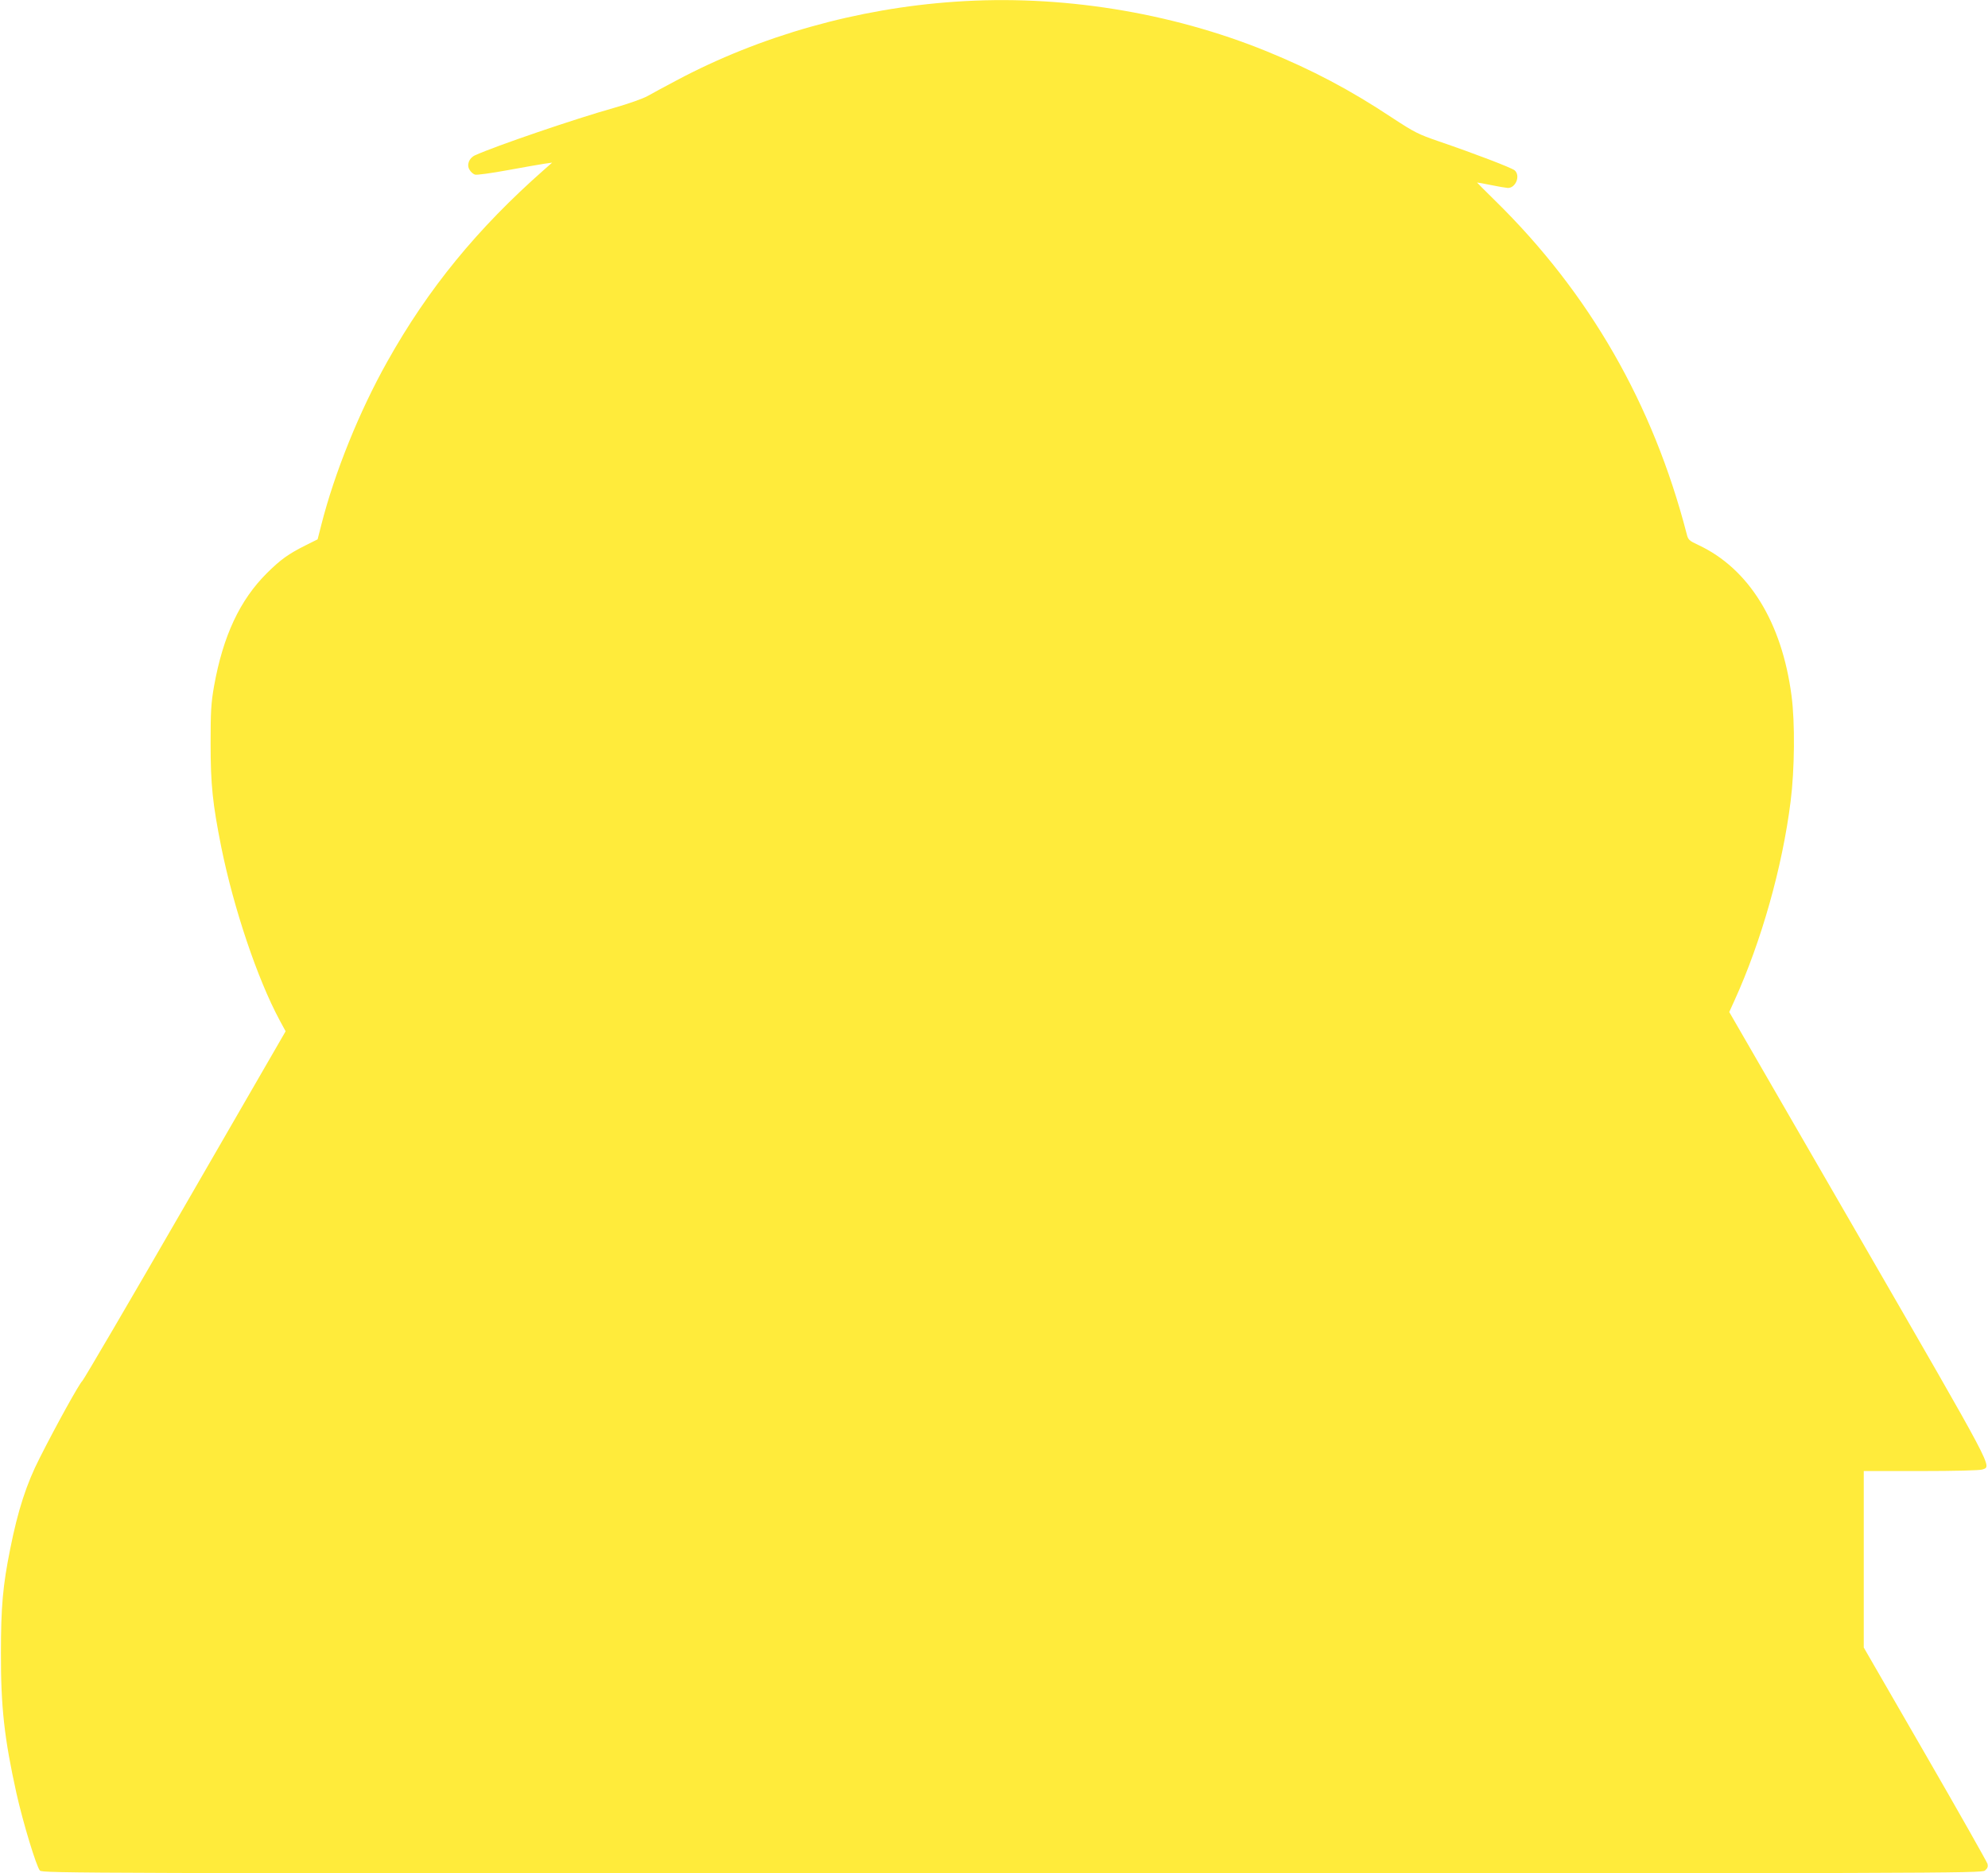
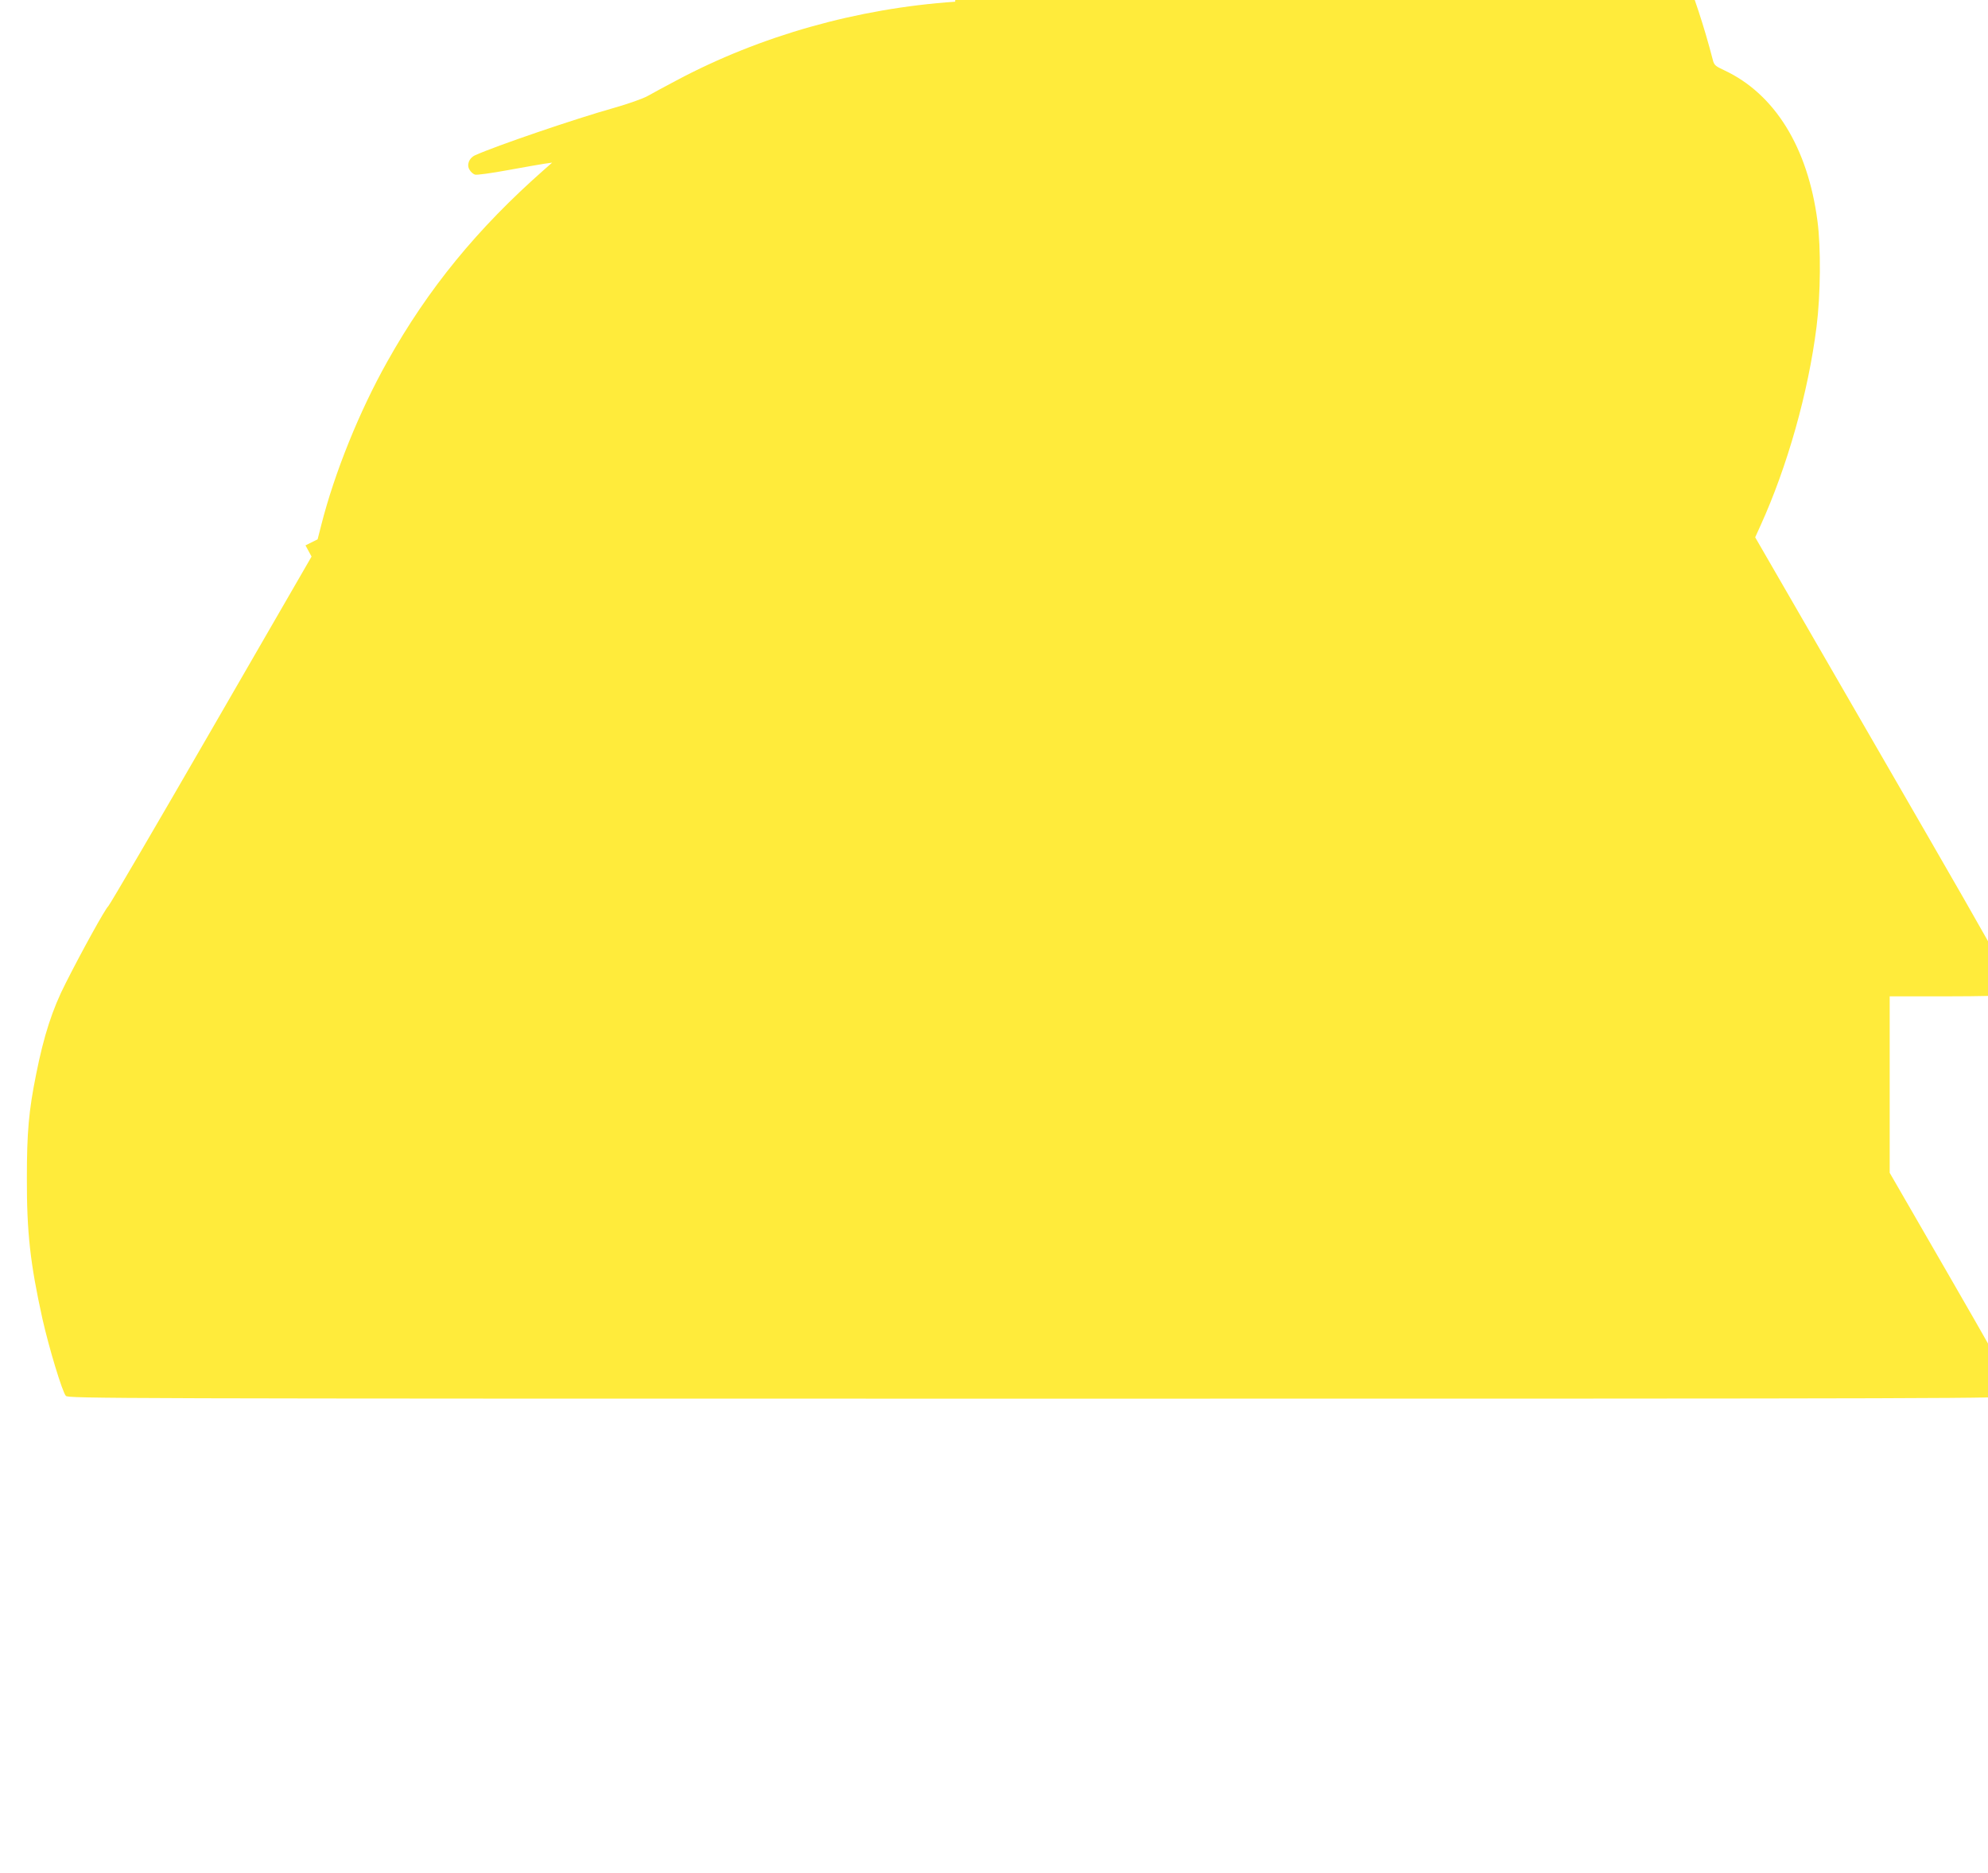
<svg xmlns="http://www.w3.org/2000/svg" version="1.0" width="1280pt" height="1206pt" viewBox="0 0 1280 1206" preserveAspectRatio="xMidYMid meet">
  <g transform="translate(0,1206) scale(0.1,-0.1)" fill="#ffeb3b" stroke="none">
-     <path d="M6150 12049 c-631 -43 -1254 -219 -1795 -507 -72 -38 -155 -83 -185 -100 -30 -17 -127 -51 -215 -76 -256 -72 -765 -246 -897 -306 -39 -18 -55 -63 -34 -94 8 -14 24 -27 34 -30 11 -4 104 9 208 28 104 19 212 38 239 42 l50 7 -50 -44 c-432 -380 -749 -768 -1011 -1236 -181 -322 -340 -717 -425 -1051 l-24 -94 -78 -39 c-110 -55 -160 -91 -248 -178 -175 -174 -283 -405 -341 -729 -19 -109 -22 -161 -22 -367 0 -268 13 -389 69 -670 80 -394 232 -846 375 -1112 l39 -72 -646 -1118 c-355 -615 -654 -1125 -663 -1133 -19 -16 -168 -285 -274 -495 -86 -168 -141 -339 -190 -585 -48 -237 -60 -375 -60 -670 -1 -350 22 -552 100 -905 43 -191 128 -471 151 -497 16 -17 235 -18 6258 -18 6036 0 6244 1 6265 18 17 14 21 25 17 43 -4 13 -184 332 -402 709 l-395 684 0 568 0 568 369 0 c213 0 380 4 395 10 61 23 90 -32 -796 1502 l-834 1443 34 75 c172 378 308 857 361 1280 26 204 29 509 6 681 -62 474 -275 819 -601 971 -58 27 -65 33 -74 71 -217 837 -627 1551 -1234 2146 -64 63 -116 115 -116 116 0 1 39 -6 88 -16 48 -10 97 -18 110 -19 51 -1 83 78 45 113 -20 17 -255 107 -486 186 -137 47 -160 59 -305 154 -270 179 -513 307 -807 427 -622 253 -1332 366 -2005 319z" />
+     <path d="M6150 12049 c-631 -43 -1254 -219 -1795 -507 -72 -38 -155 -83 -185 -100 -30 -17 -127 -51 -215 -76 -256 -72 -765 -246 -897 -306 -39 -18 -55 -63 -34 -94 8 -14 24 -27 34 -30 11 -4 104 9 208 28 104 19 212 38 239 42 l50 7 -50 -44 c-432 -380 -749 -768 -1011 -1236 -181 -322 -340 -717 -425 -1051 l-24 -94 -78 -39 l39 -72 -646 -1118 c-355 -615 -654 -1125 -663 -1133 -19 -16 -168 -285 -274 -495 -86 -168 -141 -339 -190 -585 -48 -237 -60 -375 -60 -670 -1 -350 22 -552 100 -905 43 -191 128 -471 151 -497 16 -17 235 -18 6258 -18 6036 0 6244 1 6265 18 17 14 21 25 17 43 -4 13 -184 332 -402 709 l-395 684 0 568 0 568 369 0 c213 0 380 4 395 10 61 23 90 -32 -796 1502 l-834 1443 34 75 c172 378 308 857 361 1280 26 204 29 509 6 681 -62 474 -275 819 -601 971 -58 27 -65 33 -74 71 -217 837 -627 1551 -1234 2146 -64 63 -116 115 -116 116 0 1 39 -6 88 -16 48 -10 97 -18 110 -19 51 -1 83 78 45 113 -20 17 -255 107 -486 186 -137 47 -160 59 -305 154 -270 179 -513 307 -807 427 -622 253 -1332 366 -2005 319z" />
  </g>
</svg>